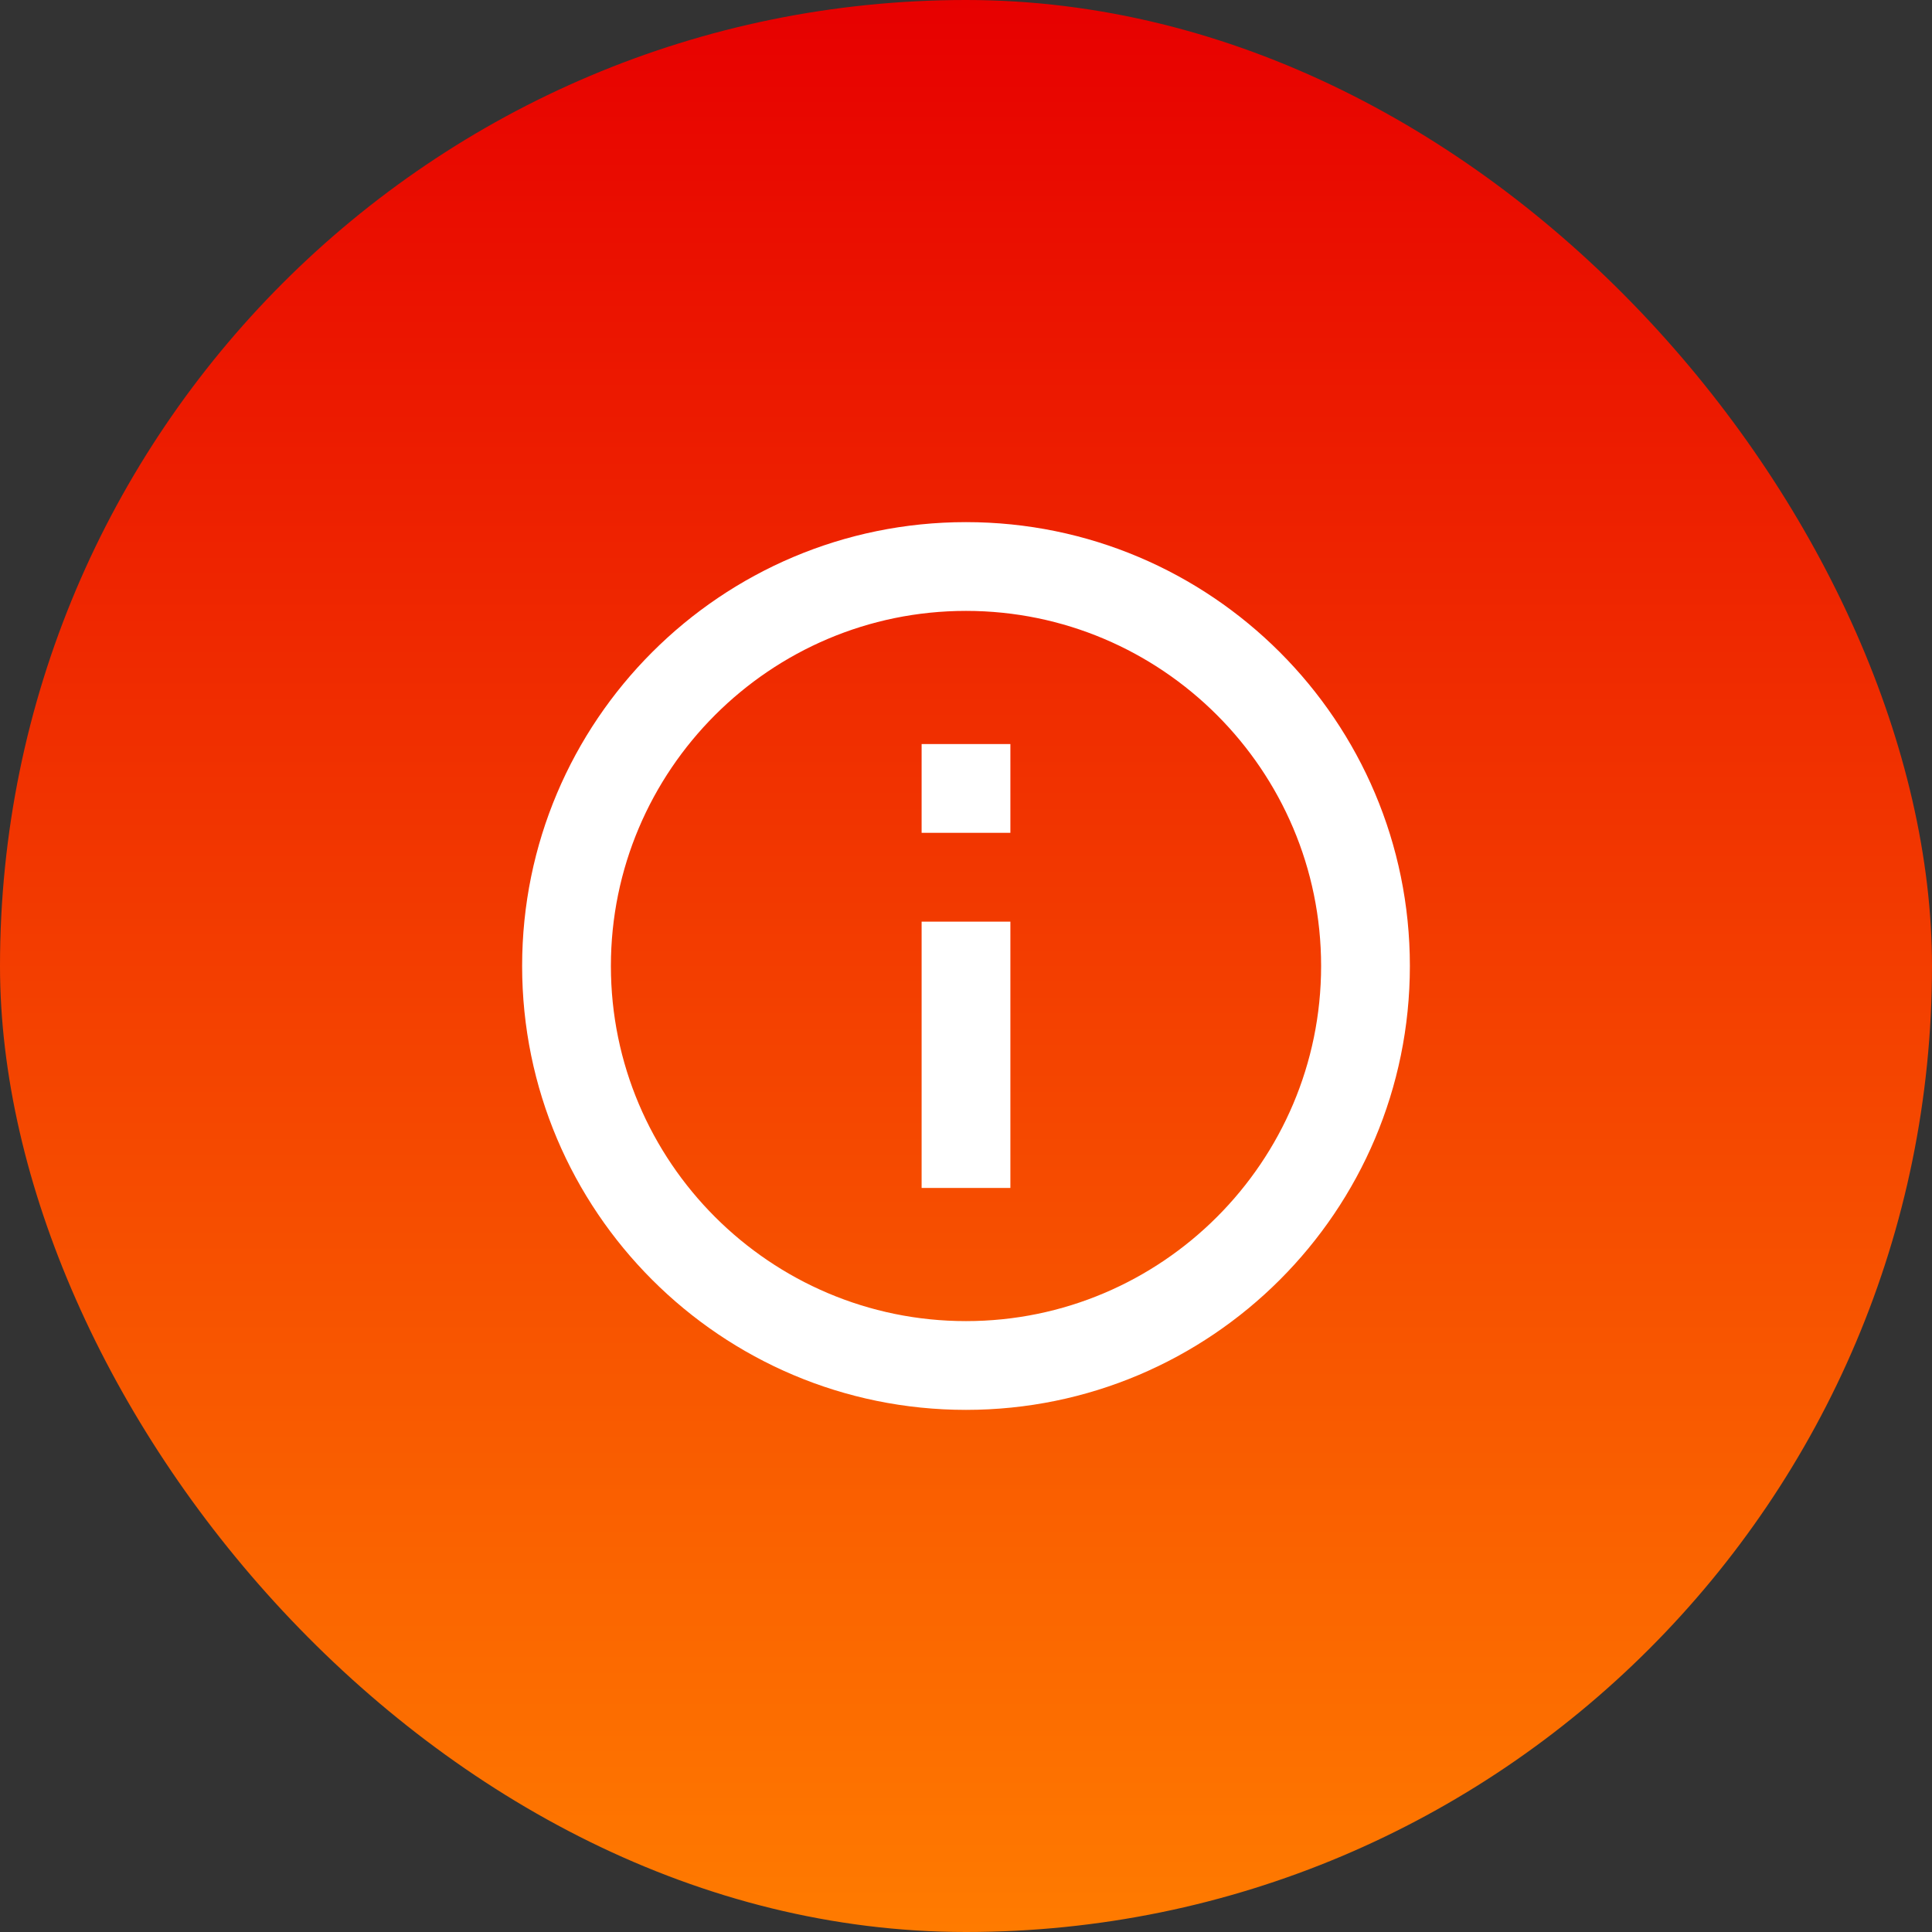
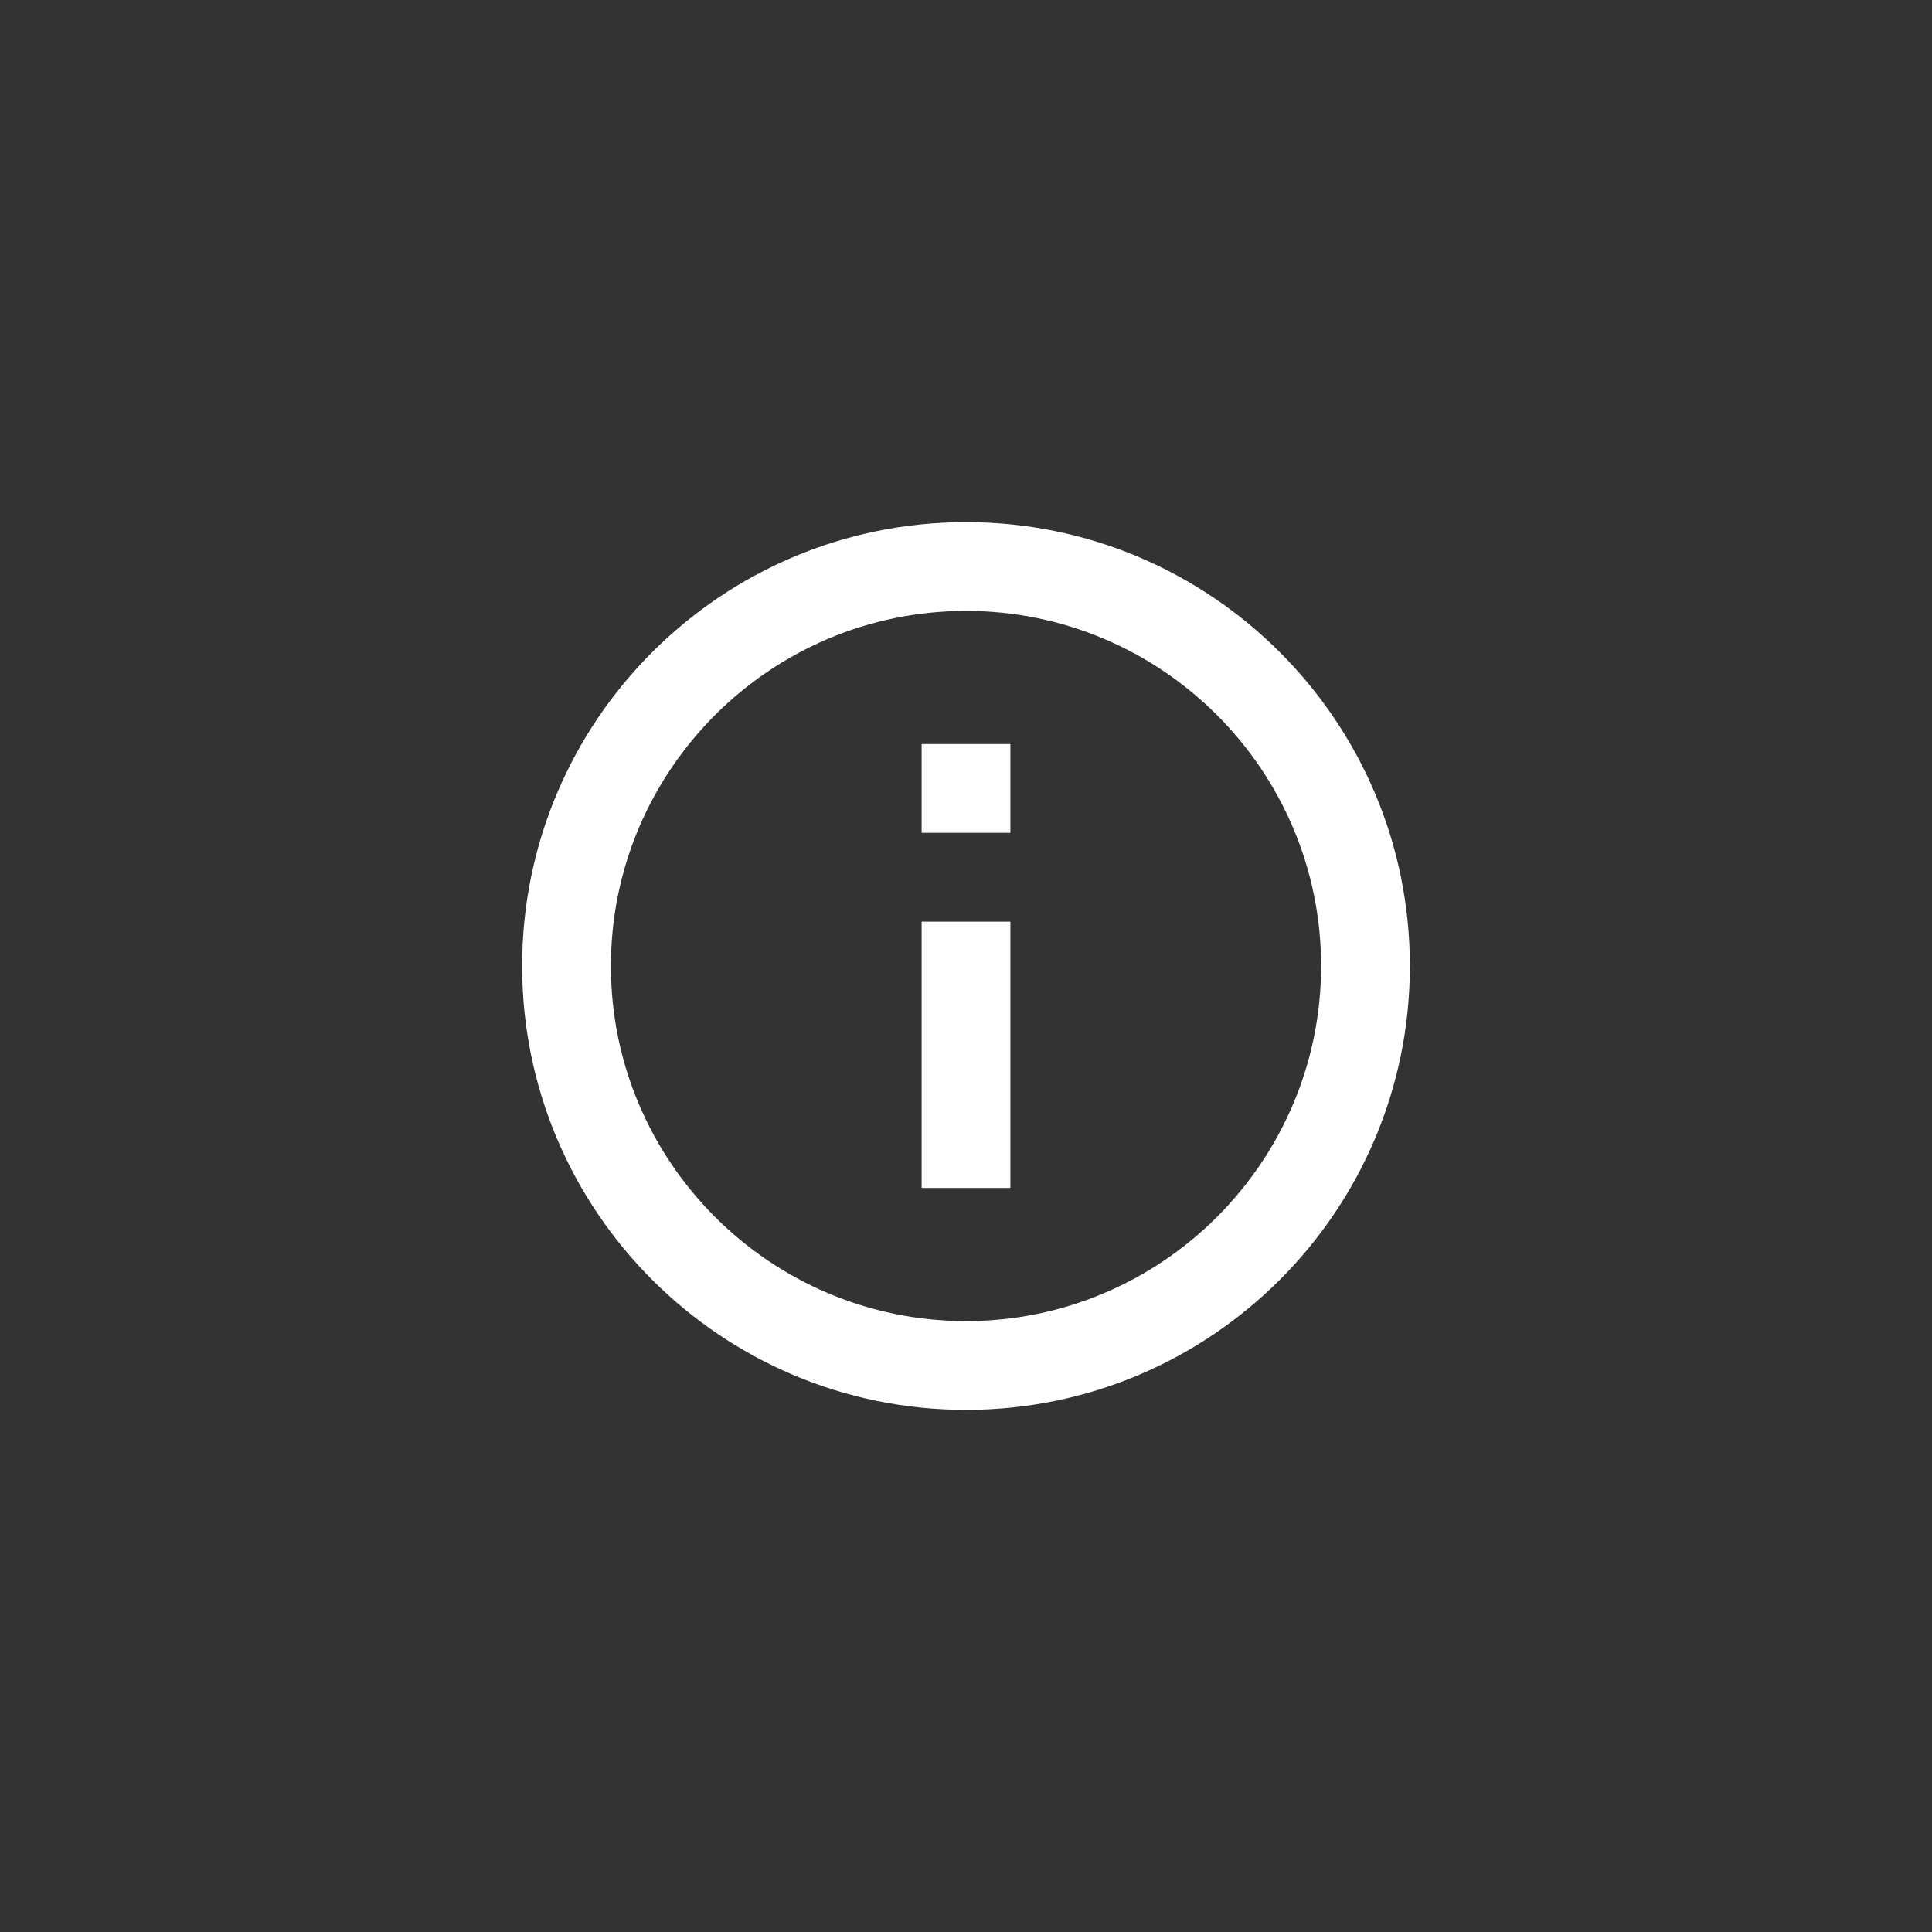
<svg xmlns="http://www.w3.org/2000/svg" width="107" height="107" viewBox="0 0 107 107" fill="none">
  <rect x="0" y="0" width="107" height="107" fill="#333333" stroke="none" />
-   <rect width="107" height="107" rx="53.5" fill="url(#paint0_linear_9427_297)" />
  <g clip-path="url(#clip0_9427_297)">
    <path d="M51.042 41.208H55.958V46.125H51.042V41.208ZM51.042 51.042H55.958V65.792H51.042V51.042ZM53.5 28.917C39.93 28.917 28.917 39.93 28.917 53.5C28.917 67.07 39.93 78.083 53.5 78.083C67.07 78.083 78.083 67.07 78.083 53.5C78.083 39.93 67.07 28.917 53.5 28.917ZM53.5 73.167C42.659 73.167 33.833 64.341 33.833 53.5C33.833 42.659 42.659 33.833 53.5 33.833C64.341 33.833 73.167 42.659 73.167 53.5C73.167 64.341 64.341 73.167 53.5 73.167Z" fill="white" />
  </g>
  <defs>
    <linearGradient id="paint0_linear_9427_297" x1="53.5" y1="0" x2="53.5" y2="107" gradientUnits="userSpaceOnUse">
      <stop stop-color="#E70000" />
      <stop offset="1" stop-color="#FF7B00" />
    </linearGradient>
    <clipPath id="clip0_9427_297">
      <rect width="59" height="59" fill="white" transform="translate(24 24)" />
    </clipPath>
  </defs>
</svg>